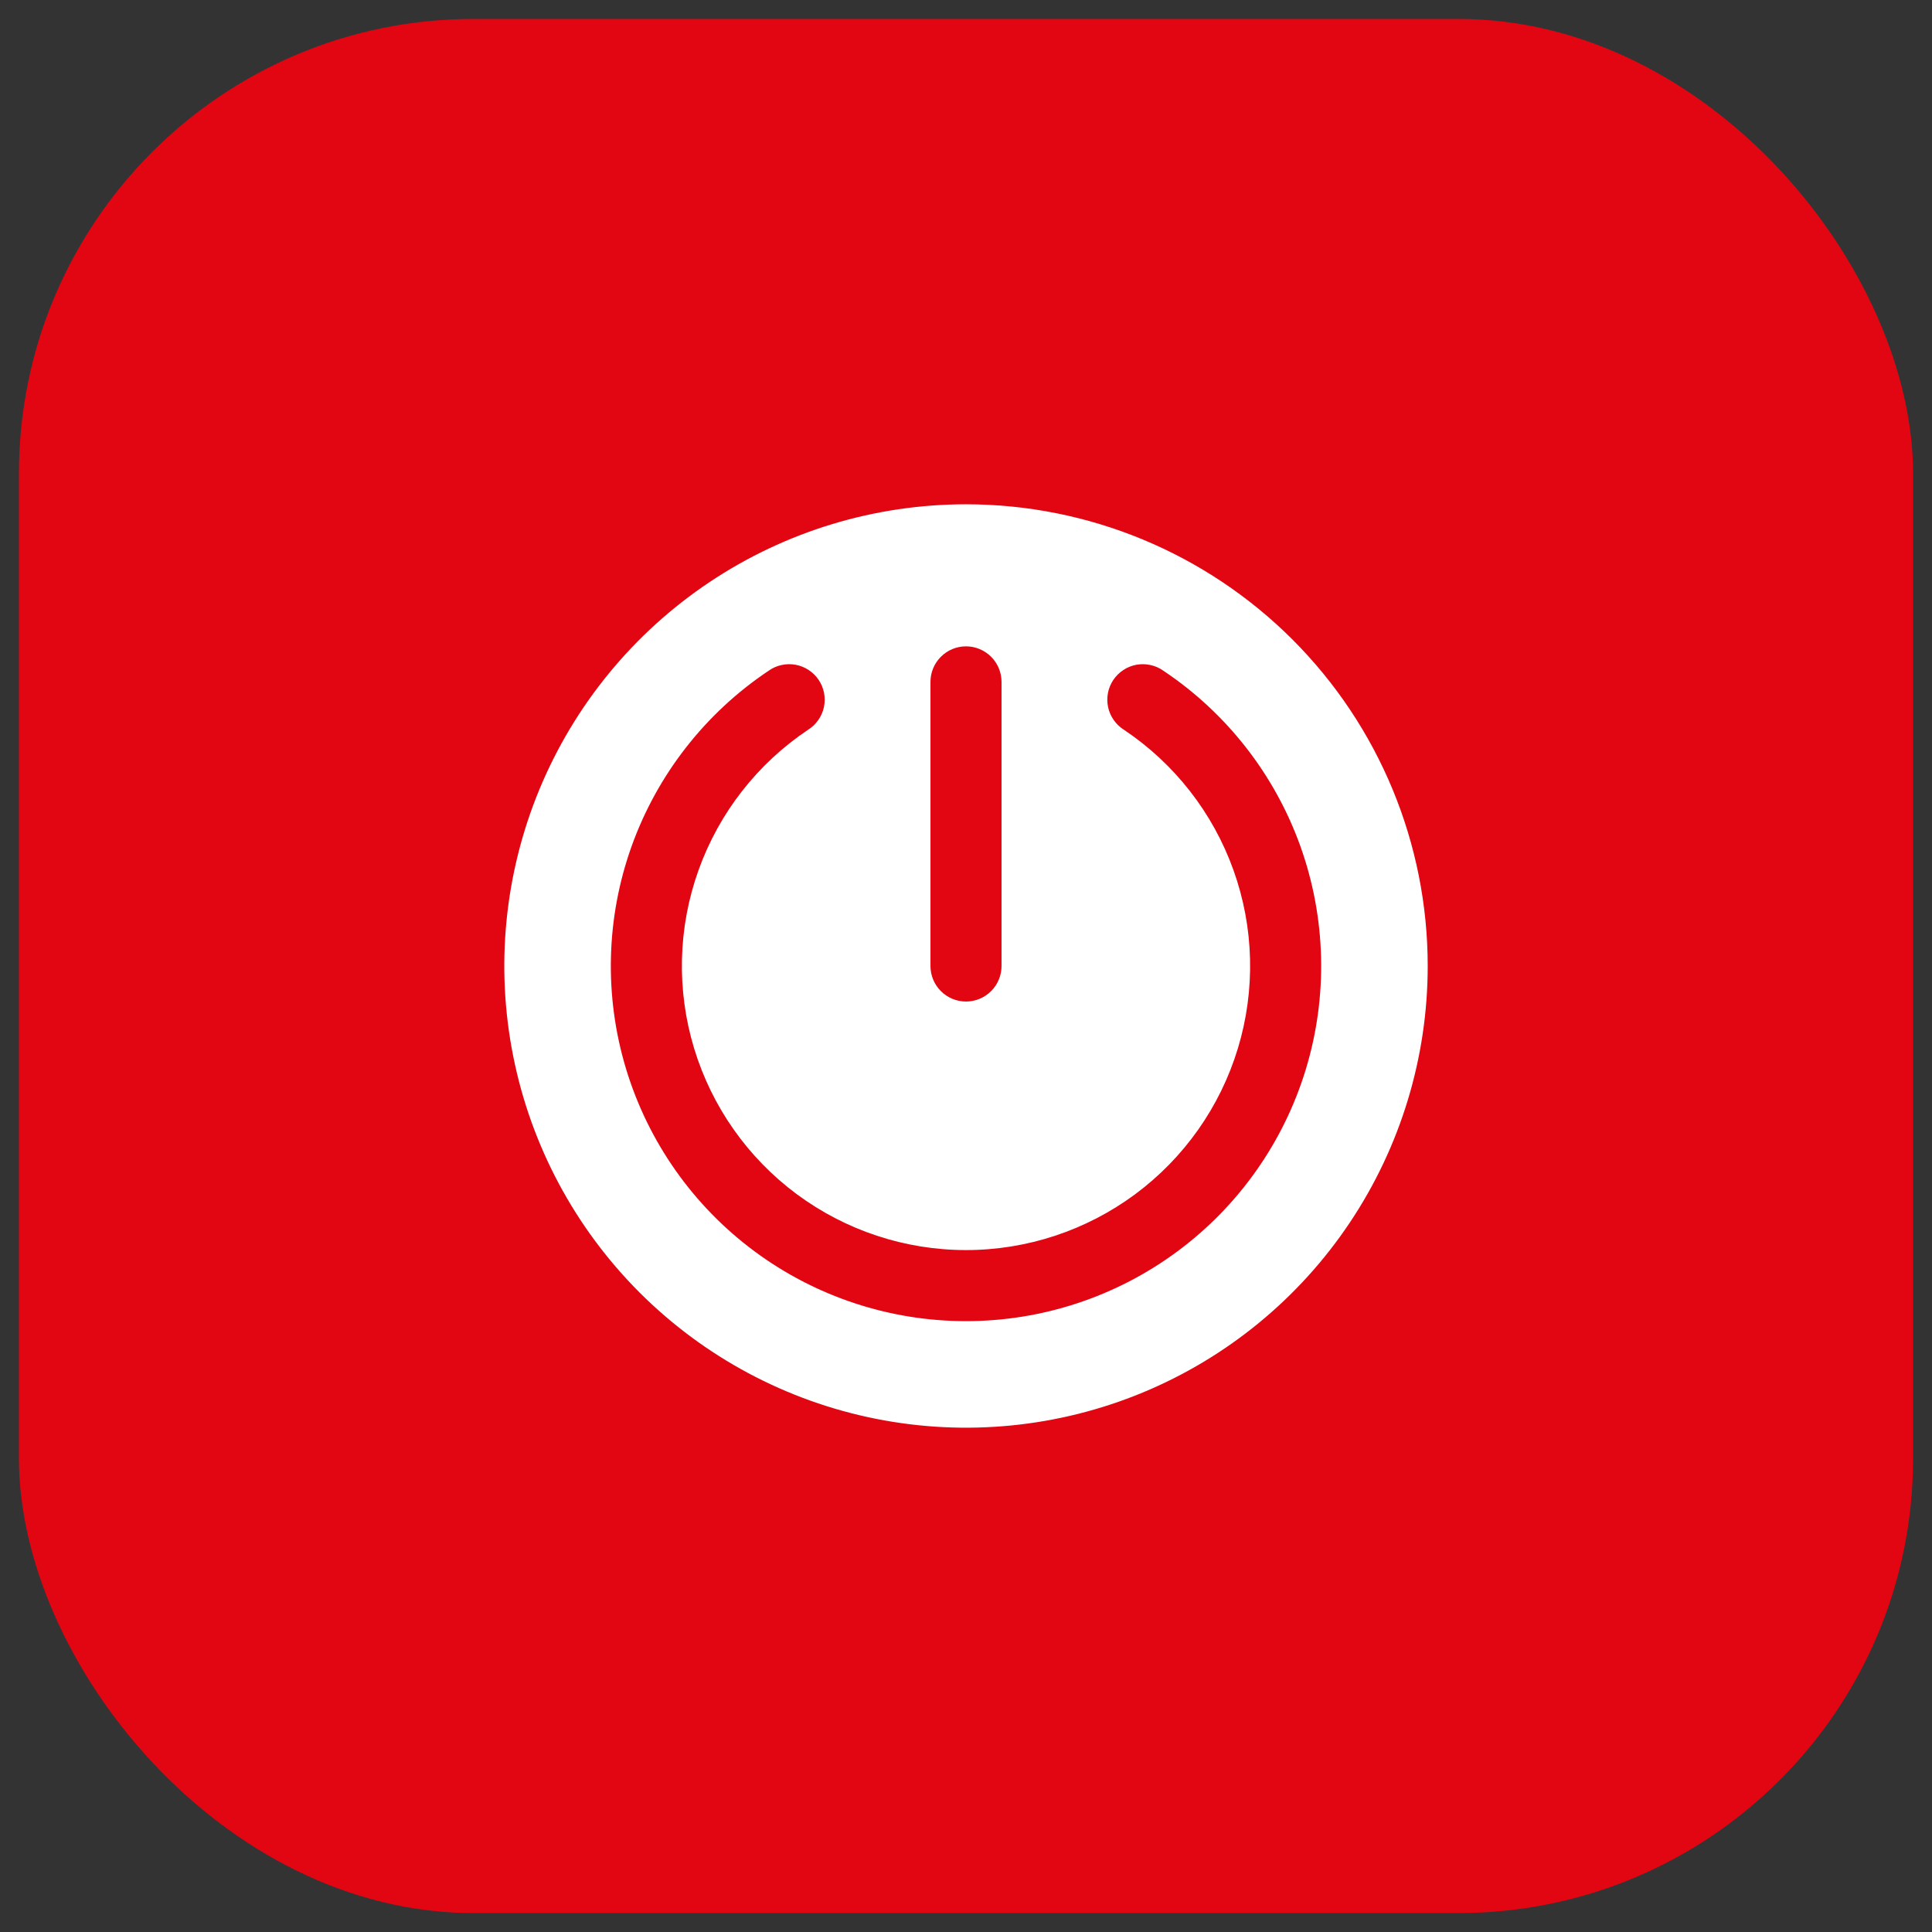
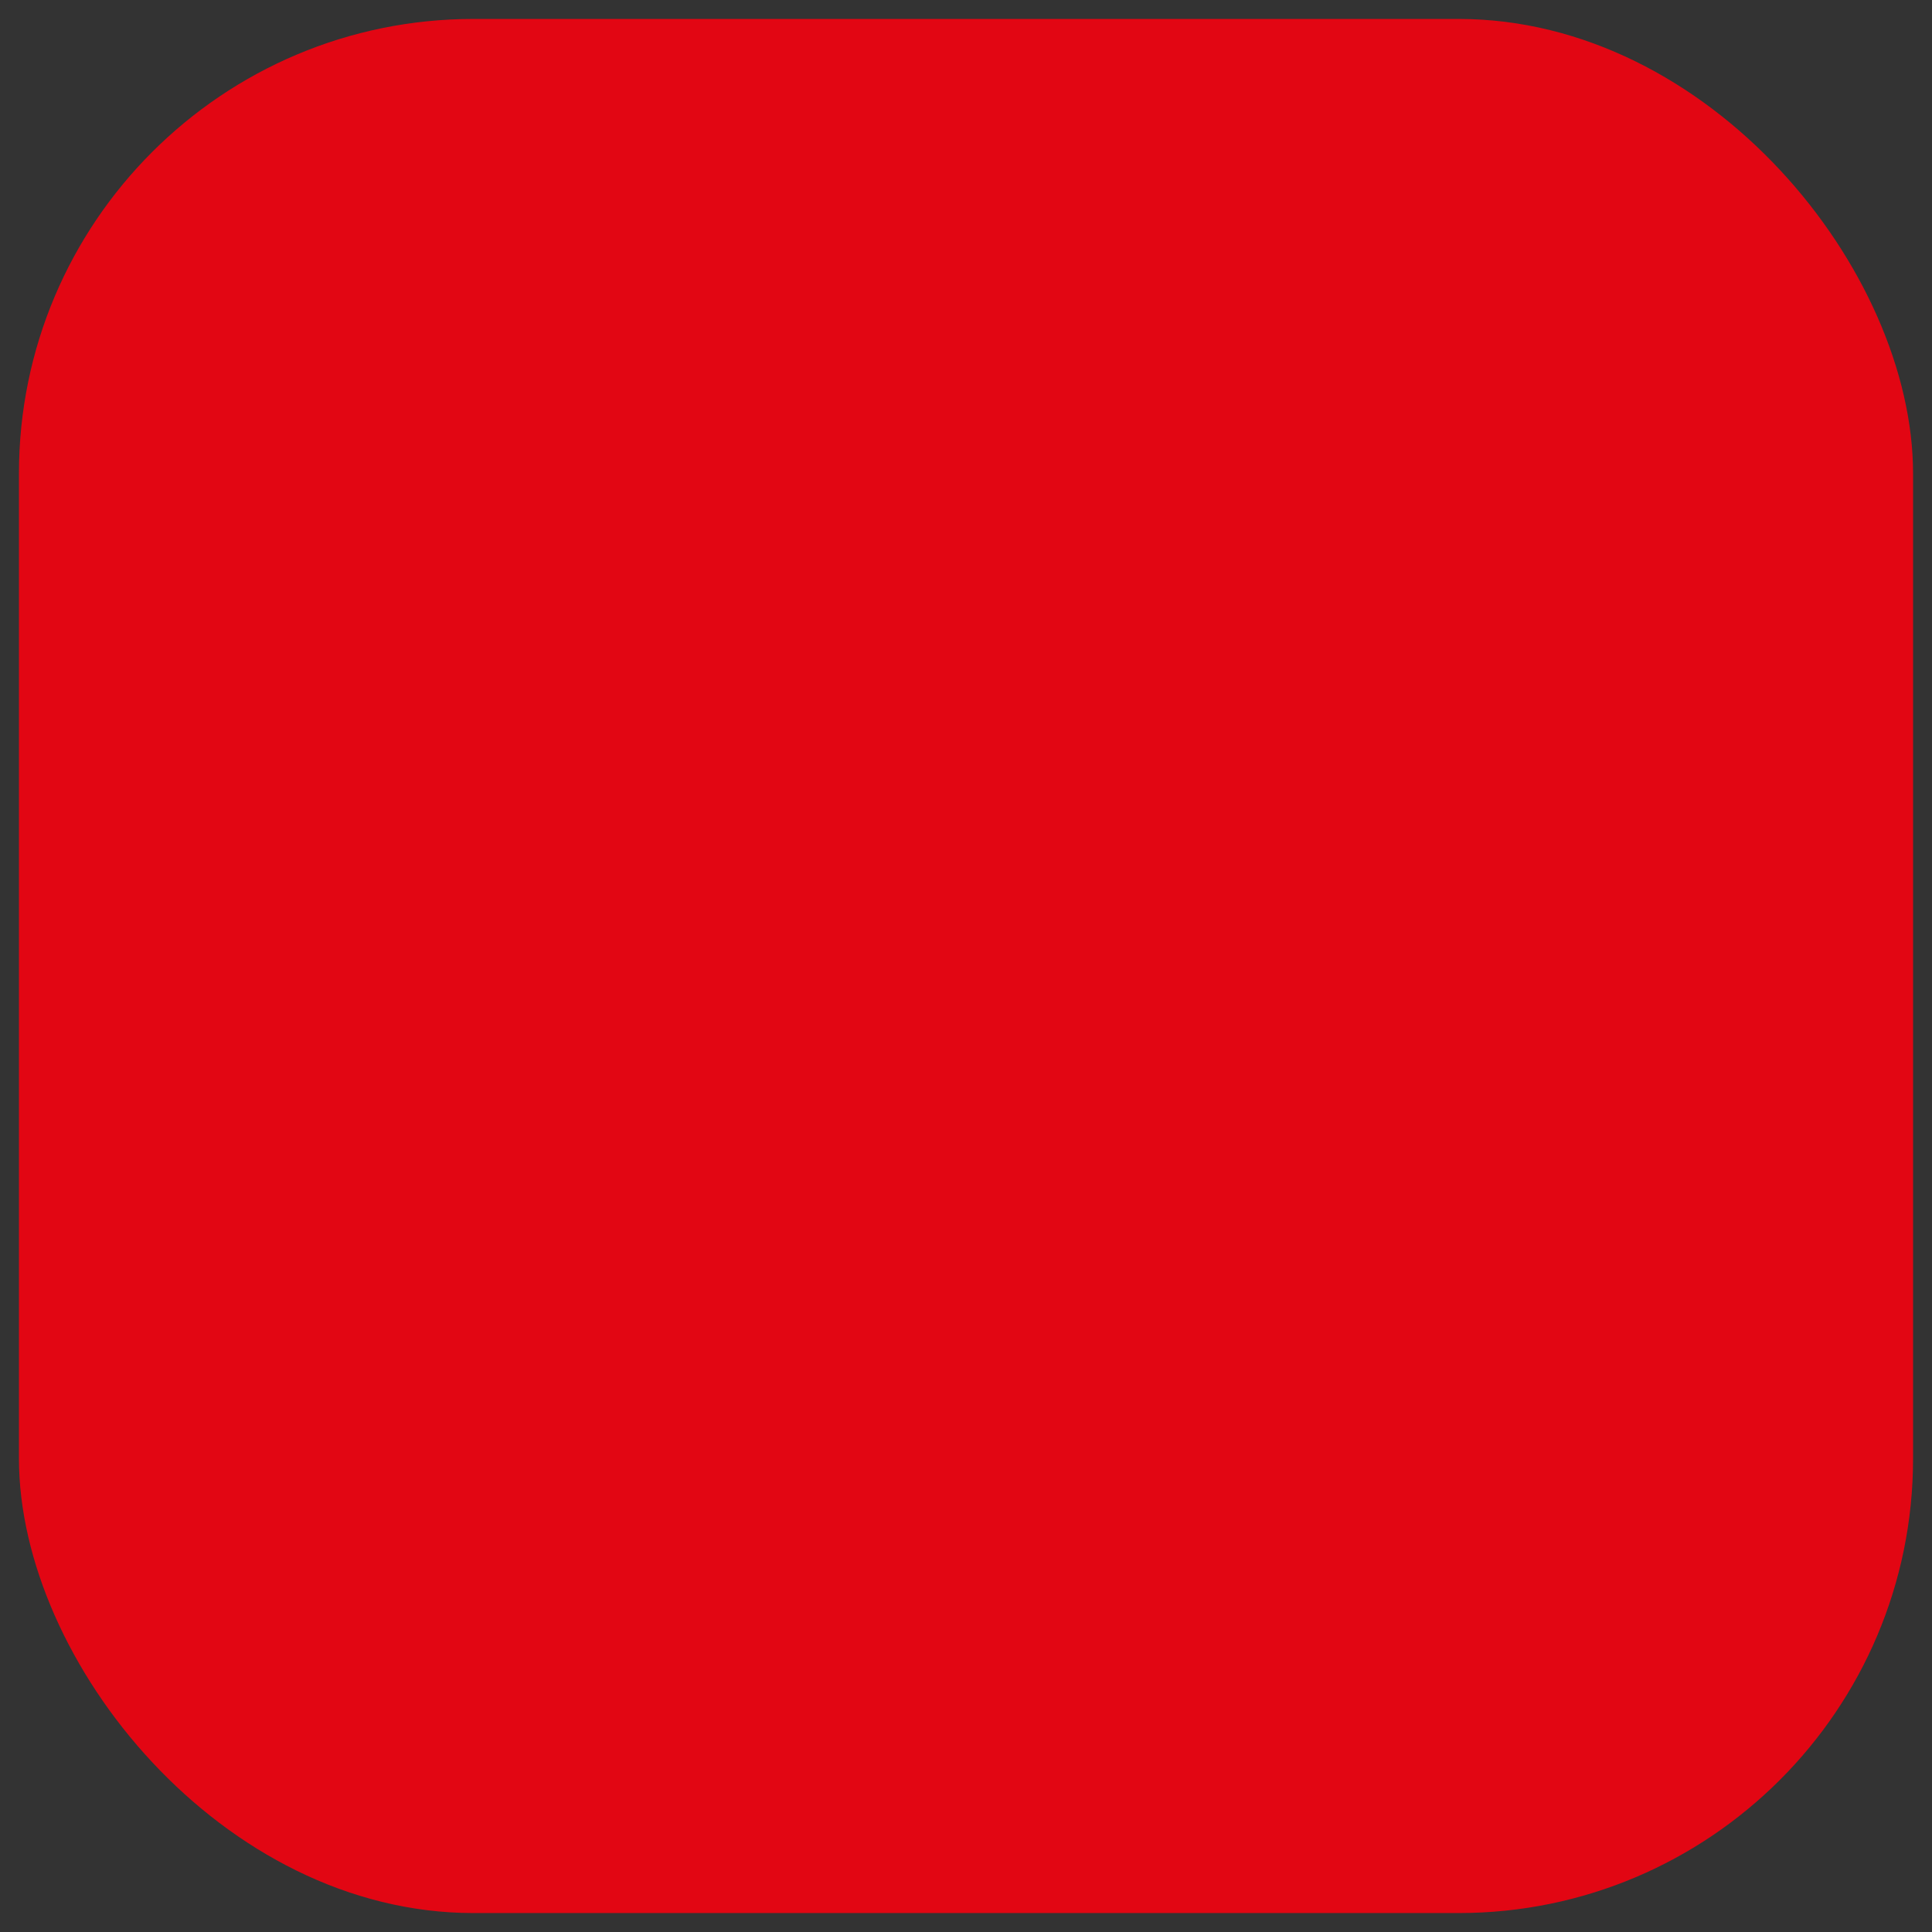
<svg xmlns="http://www.w3.org/2000/svg" width="51" height="51" viewBox="0 0 51 51" fill="none">
  <rect x="0" y="0" width="51" height="51" fill="#333333" stroke="none" />
  <rect x="0.5" y="0.5" width="50" height="50" rx="12" fill="#E20613" />
-   <path d="M25.5 13.312C23.09 13.312 20.733 14.027 18.729 15.367C16.725 16.706 15.163 18.609 14.24 20.836C13.318 23.063 13.076 25.514 13.547 27.878C14.017 30.242 15.178 32.413 16.882 34.118C18.587 35.822 20.758 36.983 23.122 37.453C25.486 37.924 27.937 37.682 30.164 36.76C32.391 35.837 34.294 34.275 35.633 32.271C36.973 30.267 37.688 27.91 37.688 25.5C37.688 22.268 36.404 19.168 34.118 16.882C31.832 14.597 28.732 13.312 25.5 13.312ZM24.562 18C24.562 17.751 24.661 17.513 24.837 17.337C25.013 17.161 25.251 17.062 25.5 17.062C25.749 17.062 25.987 17.161 26.163 17.337C26.339 17.513 26.438 17.751 26.438 18V25.5C26.438 25.749 26.339 25.987 26.163 26.163C25.987 26.339 25.749 26.438 25.5 26.438C25.251 26.438 25.013 26.339 24.837 26.163C24.661 25.987 24.562 25.749 24.562 25.5V18ZM25.5 34.875C23.489 34.875 21.53 34.228 19.915 33.03C18.299 31.832 17.112 30.146 16.528 28.222C15.944 26.297 15.995 24.235 16.672 22.341C17.35 20.448 18.619 18.822 20.291 17.705C20.393 17.632 20.509 17.581 20.631 17.555C20.753 17.528 20.88 17.526 21.003 17.548C21.126 17.571 21.243 17.618 21.347 17.687C21.452 17.756 21.542 17.845 21.611 17.948C21.681 18.052 21.729 18.169 21.753 18.292C21.776 18.415 21.776 18.541 21.75 18.664C21.724 18.786 21.674 18.902 21.602 19.005C21.531 19.108 21.44 19.195 21.334 19.262C19.996 20.156 18.981 21.456 18.439 22.971C17.896 24.486 17.856 26.136 18.323 27.675C18.79 29.215 19.74 30.564 21.032 31.523C22.325 32.481 23.891 32.999 25.5 32.999C27.109 32.999 28.675 32.481 29.968 31.523C31.26 30.564 32.21 29.215 32.677 27.675C33.144 26.136 33.104 24.486 32.561 22.971C32.019 21.456 31.004 20.156 29.666 19.262C29.56 19.195 29.469 19.108 29.398 19.005C29.326 18.902 29.276 18.786 29.25 18.664C29.224 18.541 29.224 18.415 29.247 18.292C29.271 18.169 29.319 18.052 29.389 17.948C29.458 17.845 29.548 17.756 29.653 17.687C29.757 17.618 29.874 17.571 29.997 17.548C30.12 17.526 30.247 17.528 30.369 17.555C30.491 17.581 30.607 17.632 30.709 17.705C32.382 18.822 33.65 20.448 34.328 22.341C35.005 24.235 35.056 26.297 34.472 28.222C33.888 30.146 32.701 31.832 31.085 33.03C29.47 34.228 27.511 34.875 25.5 34.875Z" fill="white" />
</svg>